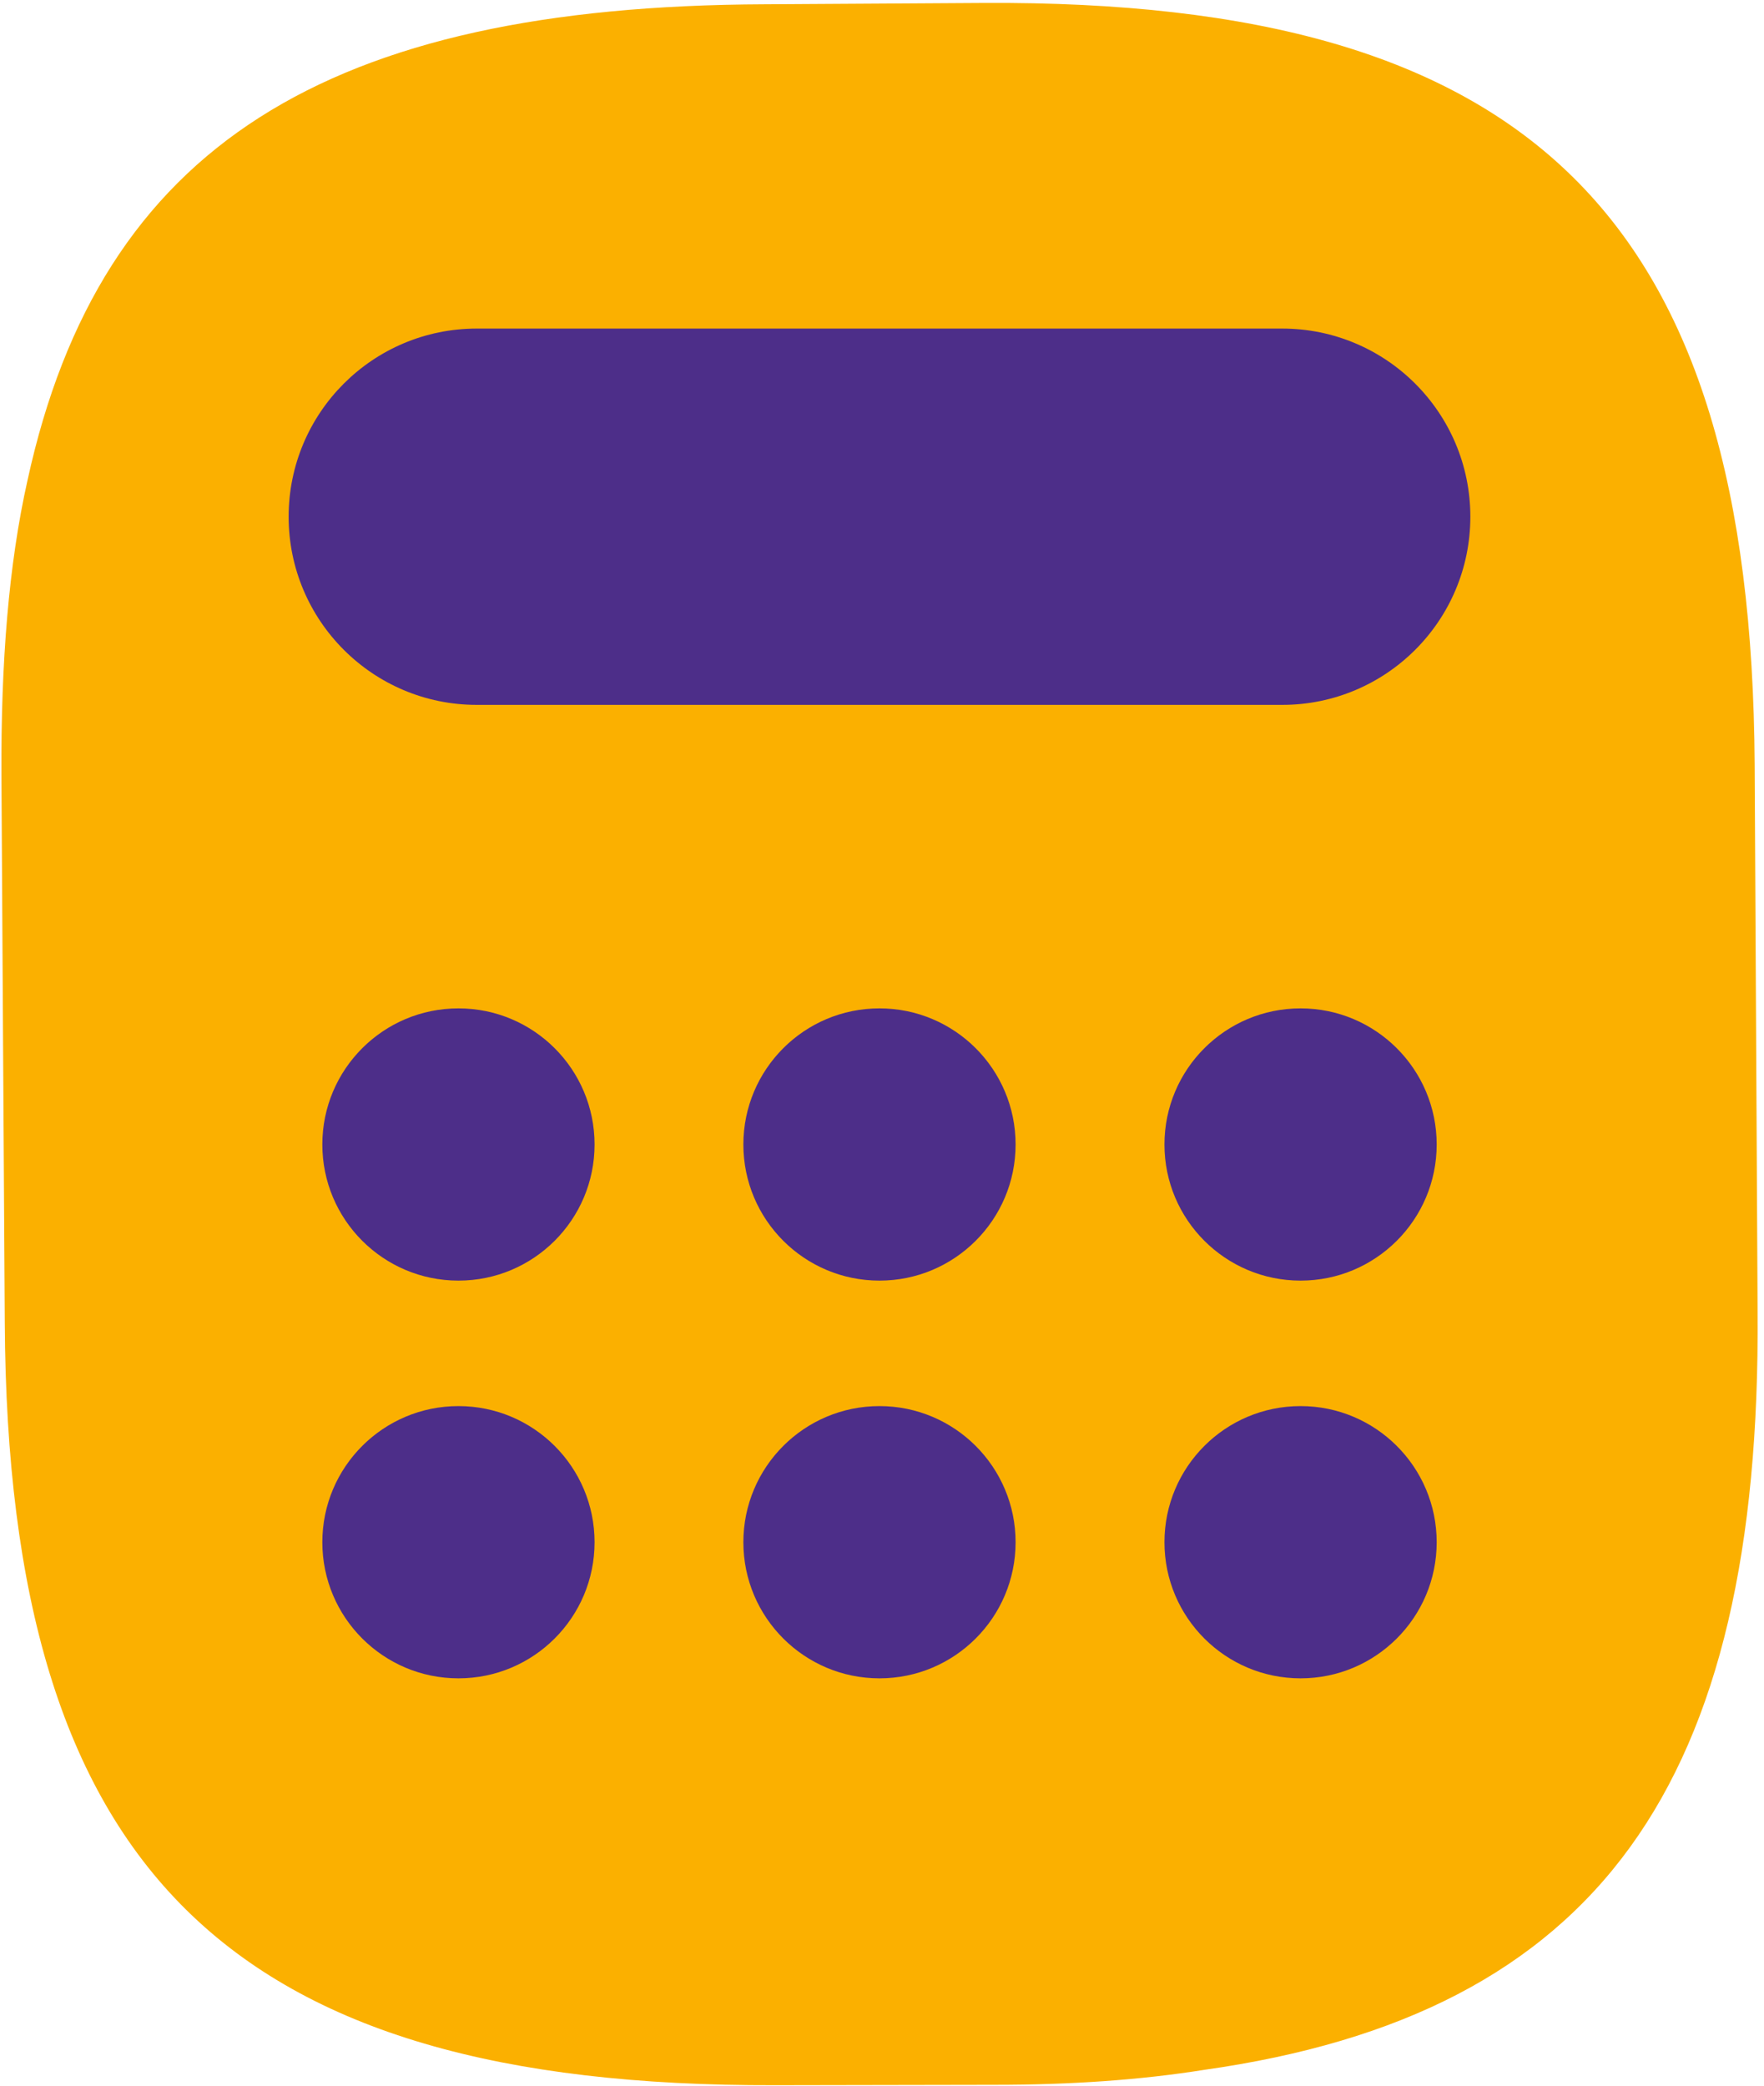
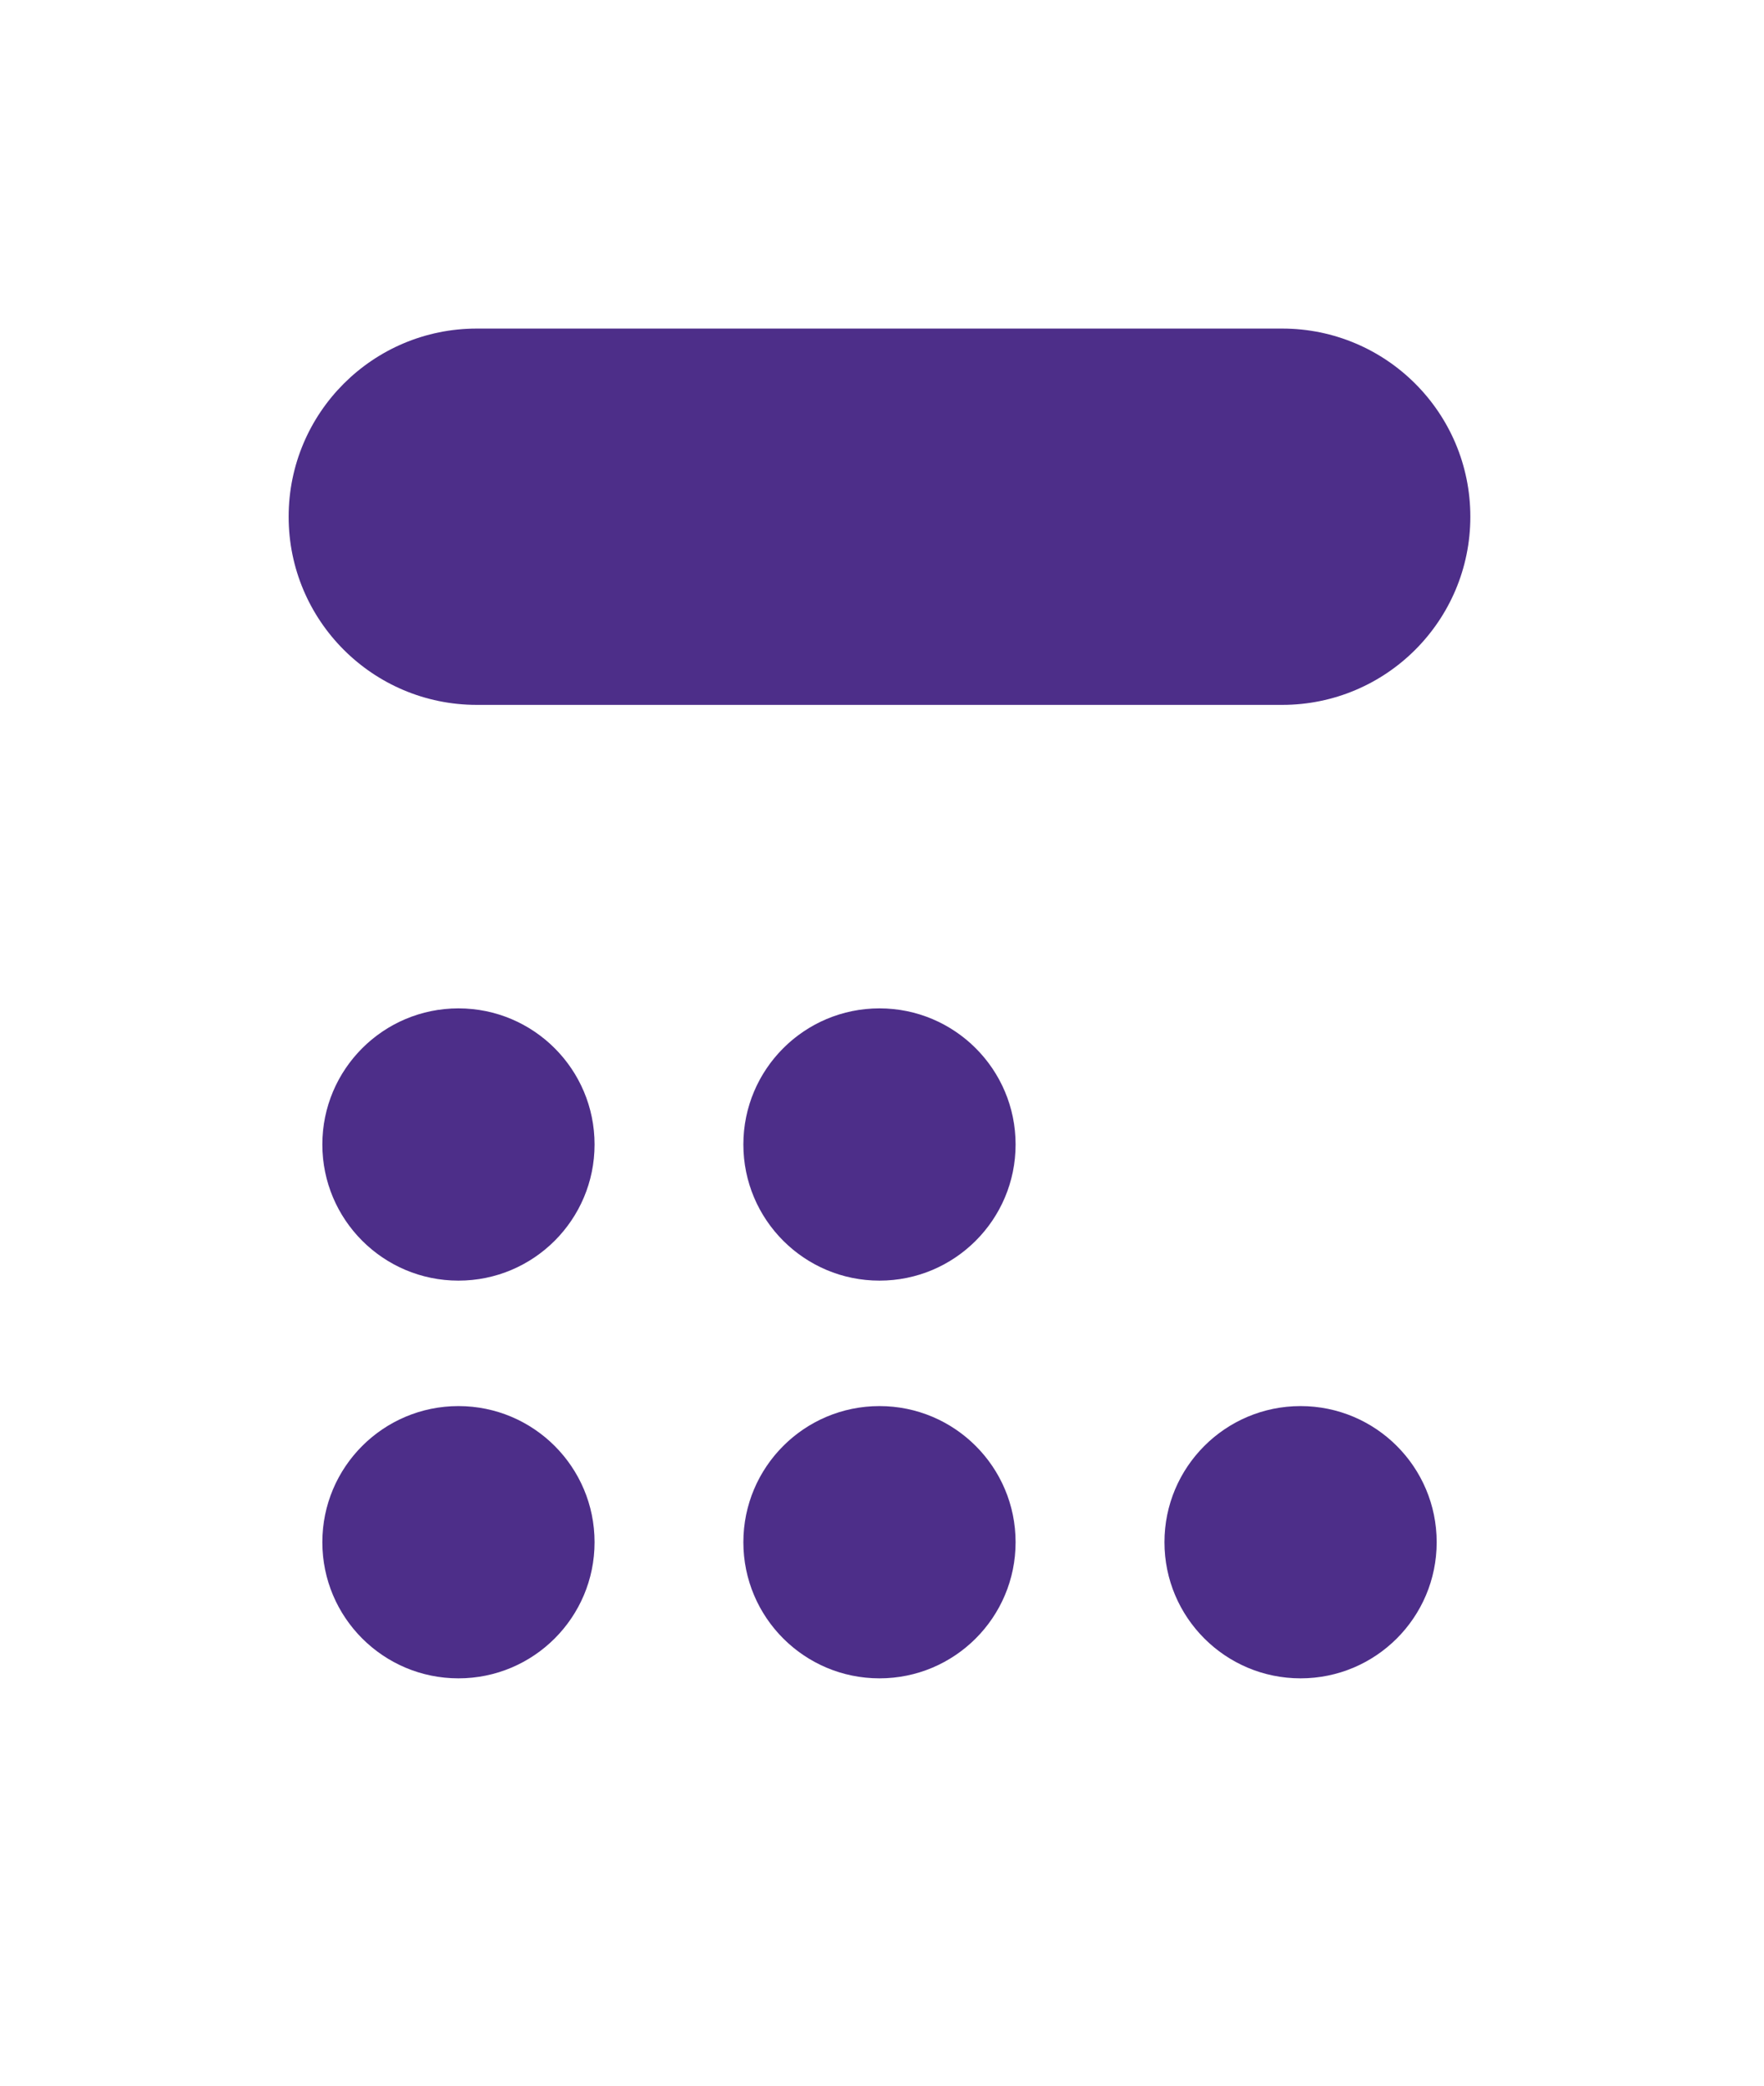
<svg xmlns="http://www.w3.org/2000/svg" width="236" height="279" viewBox="0 0 236 279" fill="none">
-   <path d="M235.144 175.486C235.61 238.645 213.912 269.445 161.02 276.899C152.563 278.243 143.263 278.888 133.104 278.888L103.665 278.941C30.615 279.139 1.034 250.148 0.639 176.973L0.191 103.654C0.119 88.765 1.14 75.542 3.685 64.235C13.45 19.478 43.821 0.79 102.321 0.575L131.545 0.396C204.882 -0.052 234.338 29.154 234.75 102.311L235.144 175.487V175.486Z" fill="#FBB000" />
  <path d="M61.335 224.514C71.392 224.514 79.545 216.361 79.545 206.304C79.545 196.247 71.392 188.094 61.335 188.094C51.278 188.094 43.125 196.247 43.125 206.304C43.125 216.361 51.278 224.514 61.335 224.514Z" fill="#4D2E89" />
  <path d="M117.663 224.514C127.72 224.514 135.873 216.361 135.873 206.304C135.873 196.247 127.72 188.094 117.663 188.094C107.606 188.094 99.453 196.247 99.453 206.304C99.453 216.361 107.606 224.514 117.663 224.514Z" fill="#4D2E89" />
  <path d="M173.999 224.514C184.056 224.514 192.209 216.361 192.209 206.304C192.209 196.247 184.056 188.094 173.999 188.094C163.942 188.094 155.789 196.247 155.789 206.304C155.789 216.361 163.942 224.514 173.999 224.514Z" fill="#4D2E89" />
  <path d="M61.335 171.311C71.392 171.311 79.545 163.158 79.545 153.101C79.545 143.044 71.392 134.891 61.335 134.891C51.278 134.891 43.125 143.044 43.125 153.101C43.125 163.158 51.278 171.311 61.335 171.311Z" fill="#4D2E89" />
  <path d="M117.663 171.311C127.72 171.311 135.873 163.158 135.873 153.101C135.873 143.044 127.72 134.891 117.663 134.891C107.606 134.891 99.453 143.044 99.453 153.101C99.453 163.158 107.606 171.311 117.663 171.311Z" fill="#4D2E89" />
-   <path d="M173.999 171.311C184.056 171.311 192.209 163.158 192.209 153.101C192.209 143.044 184.056 134.891 173.999 134.891C163.942 134.891 155.789 143.044 155.789 153.101C155.789 163.158 163.942 171.311 173.999 171.311Z" fill="#4D2E89" />
  <path d="M171.543 43.953H63.787C49.886 43.953 38.617 55.222 38.617 69.123C38.617 83.024 49.886 94.293 63.787 94.293H171.543C185.444 94.293 196.713 83.024 196.713 69.123C196.713 55.222 185.444 43.953 171.543 43.953Z" fill="#4D2E89" />
</svg>